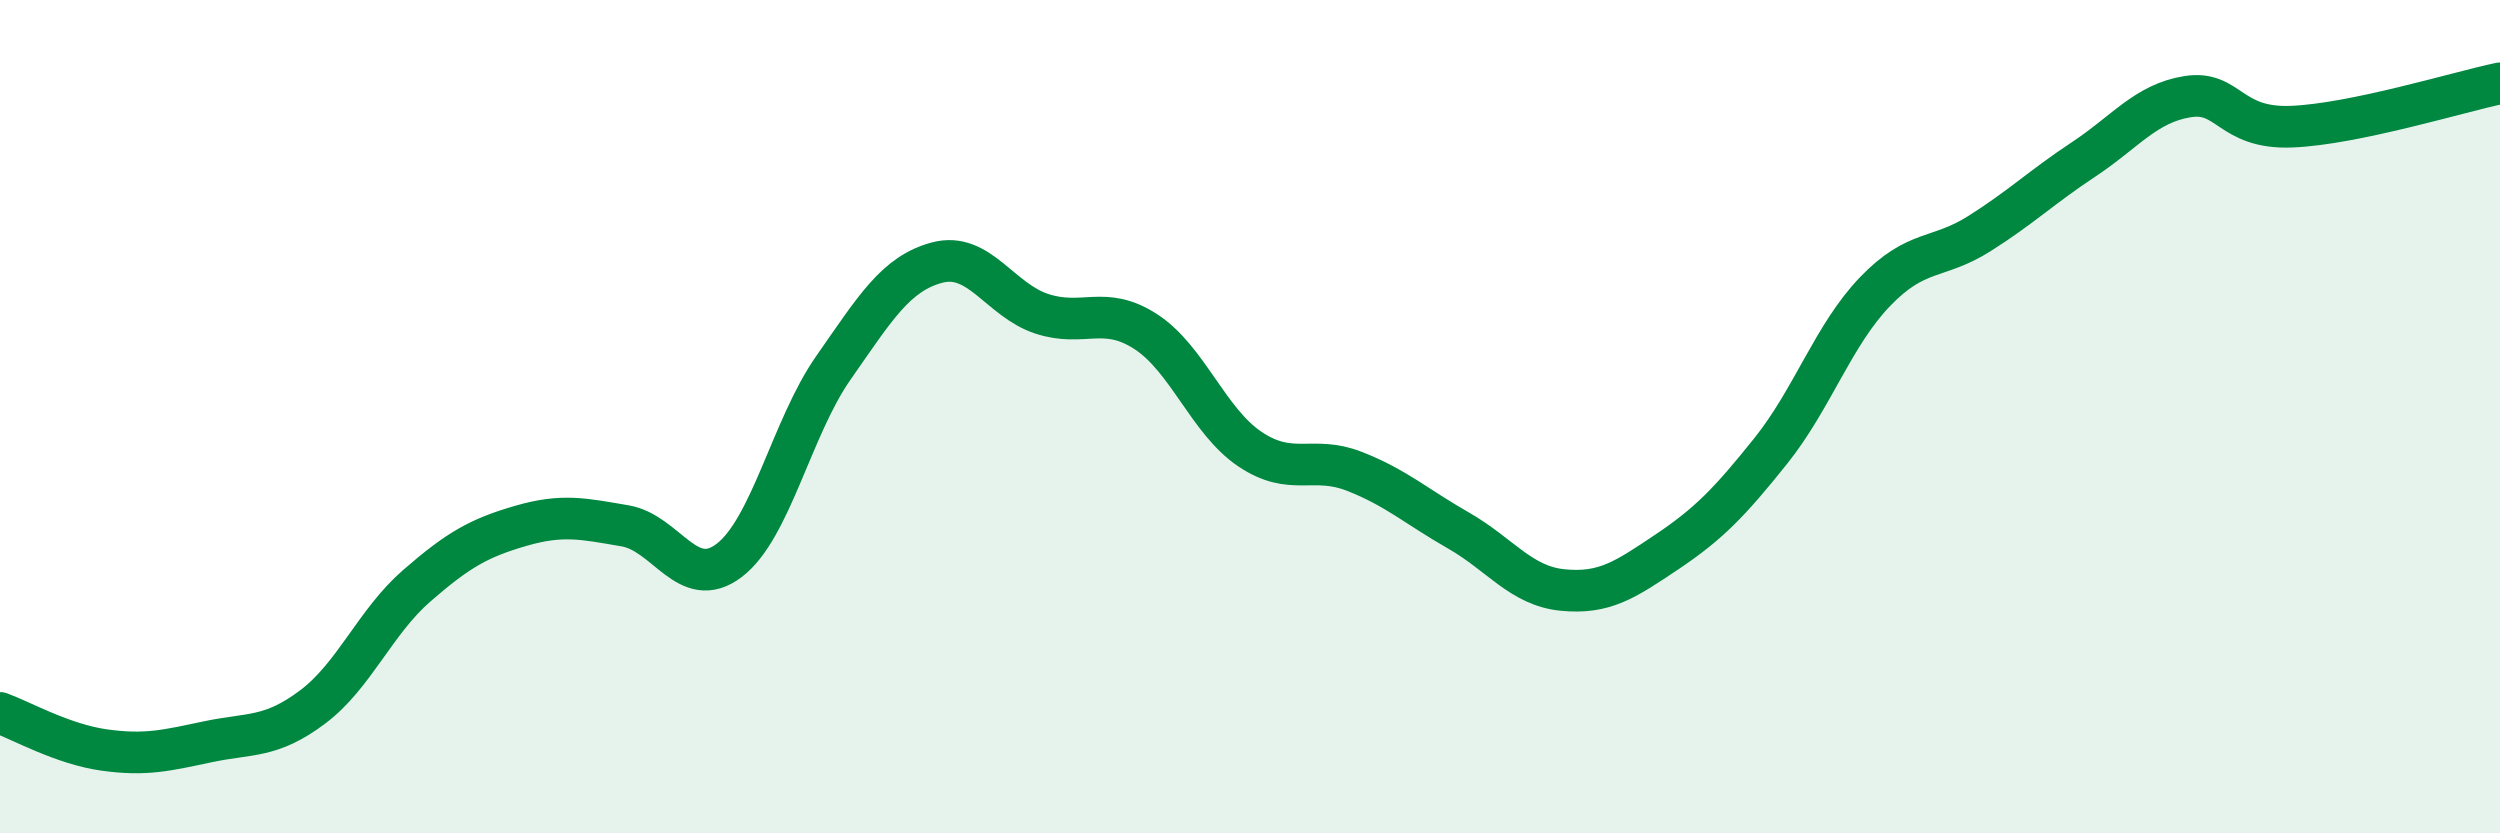
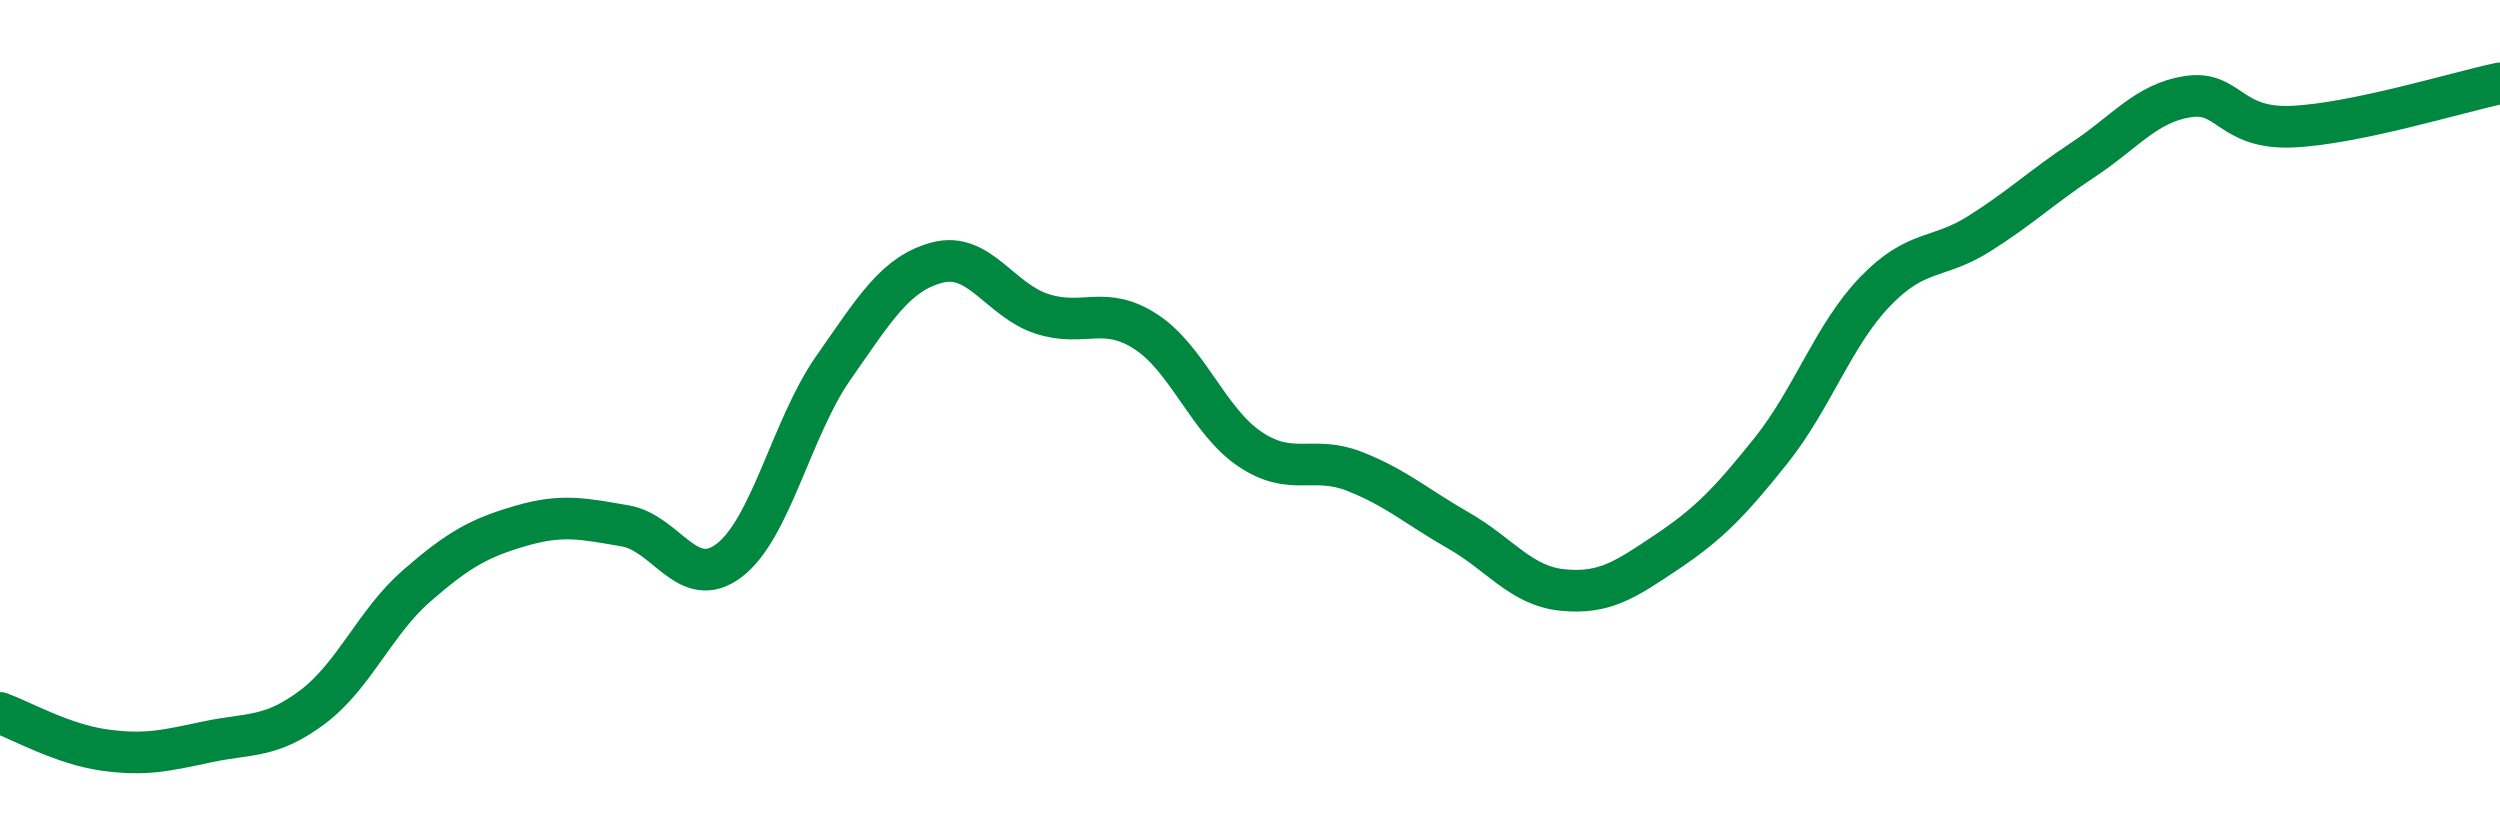
<svg xmlns="http://www.w3.org/2000/svg" width="60" height="20" viewBox="0 0 60 20">
-   <path d="M 0,17.11 C 0.5,17.29 1.5,17.86 2.5,18 C 3.5,18.14 4,18.01 5,17.8 C 6,17.59 6.5,17.72 7.5,16.97 C 8.5,16.22 9,14.93 10,14.06 C 11,13.19 11.5,12.91 12.5,12.62 C 13.5,12.33 14,12.45 15,12.62 C 16,12.79 16.5,14.21 17.5,13.45 C 18.5,12.69 19,10.26 20,8.83 C 21,7.4 21.5,6.56 22.5,6.3 C 23.5,6.04 24,7.2 25,7.53 C 26,7.86 26.5,7.31 27.5,7.96 C 28.5,8.61 29,10.11 30,10.78 C 31,11.45 31.5,10.92 32.5,11.31 C 33.5,11.7 34,12.16 35,12.73 C 36,13.3 36.5,14.06 37.5,14.16 C 38.5,14.26 39,13.92 40,13.25 C 41,12.58 41.5,12.07 42.5,10.82 C 43.5,9.57 44,8.04 45,7 C 46,5.96 46.5,6.24 47.5,5.61 C 48.5,4.98 49,4.49 50,3.83 C 51,3.17 51.5,2.48 52.5,2.32 C 53.5,2.16 53.5,3.1 55,3.04 C 56.5,2.98 59,2.21 60,2L60 20L0 20Z" fill="#008740" opacity="0.1" stroke-linecap="round" stroke-linejoin="round" />
  <path d="M 0,17.11 C 0.5,17.29 1.5,17.86 2.5,18 C 3.5,18.14 4,18.01 5,17.8 C 6,17.59 6.5,17.72 7.5,16.97 C 8.5,16.22 9,14.93 10,14.06 C 11,13.19 11.5,12.91 12.5,12.62 C 13.5,12.33 14,12.45 15,12.62 C 16,12.79 16.5,14.21 17.5,13.45 C 18.5,12.69 19,10.26 20,8.83 C 21,7.4 21.5,6.56 22.5,6.3 C 23.5,6.04 24,7.2 25,7.53 C 26,7.86 26.5,7.31 27.5,7.96 C 28.5,8.61 29,10.11 30,10.78 C 31,11.45 31.5,10.92 32.5,11.31 C 33.5,11.7 34,12.16 35,12.73 C 36,13.3 36.5,14.06 37.5,14.16 C 38.5,14.26 39,13.92 40,13.25 C 41,12.58 41.5,12.07 42.5,10.82 C 43.5,9.57 44,8.04 45,7 C 46,5.96 46.5,6.24 47.5,5.61 C 48.5,4.98 49,4.49 50,3.83 C 51,3.17 51.5,2.48 52.5,2.32 C 53.5,2.16 53.5,3.1 55,3.04 C 56.5,2.98 59,2.21 60,2" stroke="#008740" stroke-width="1" fill="none" stroke-linecap="round" stroke-linejoin="round" />
</svg>